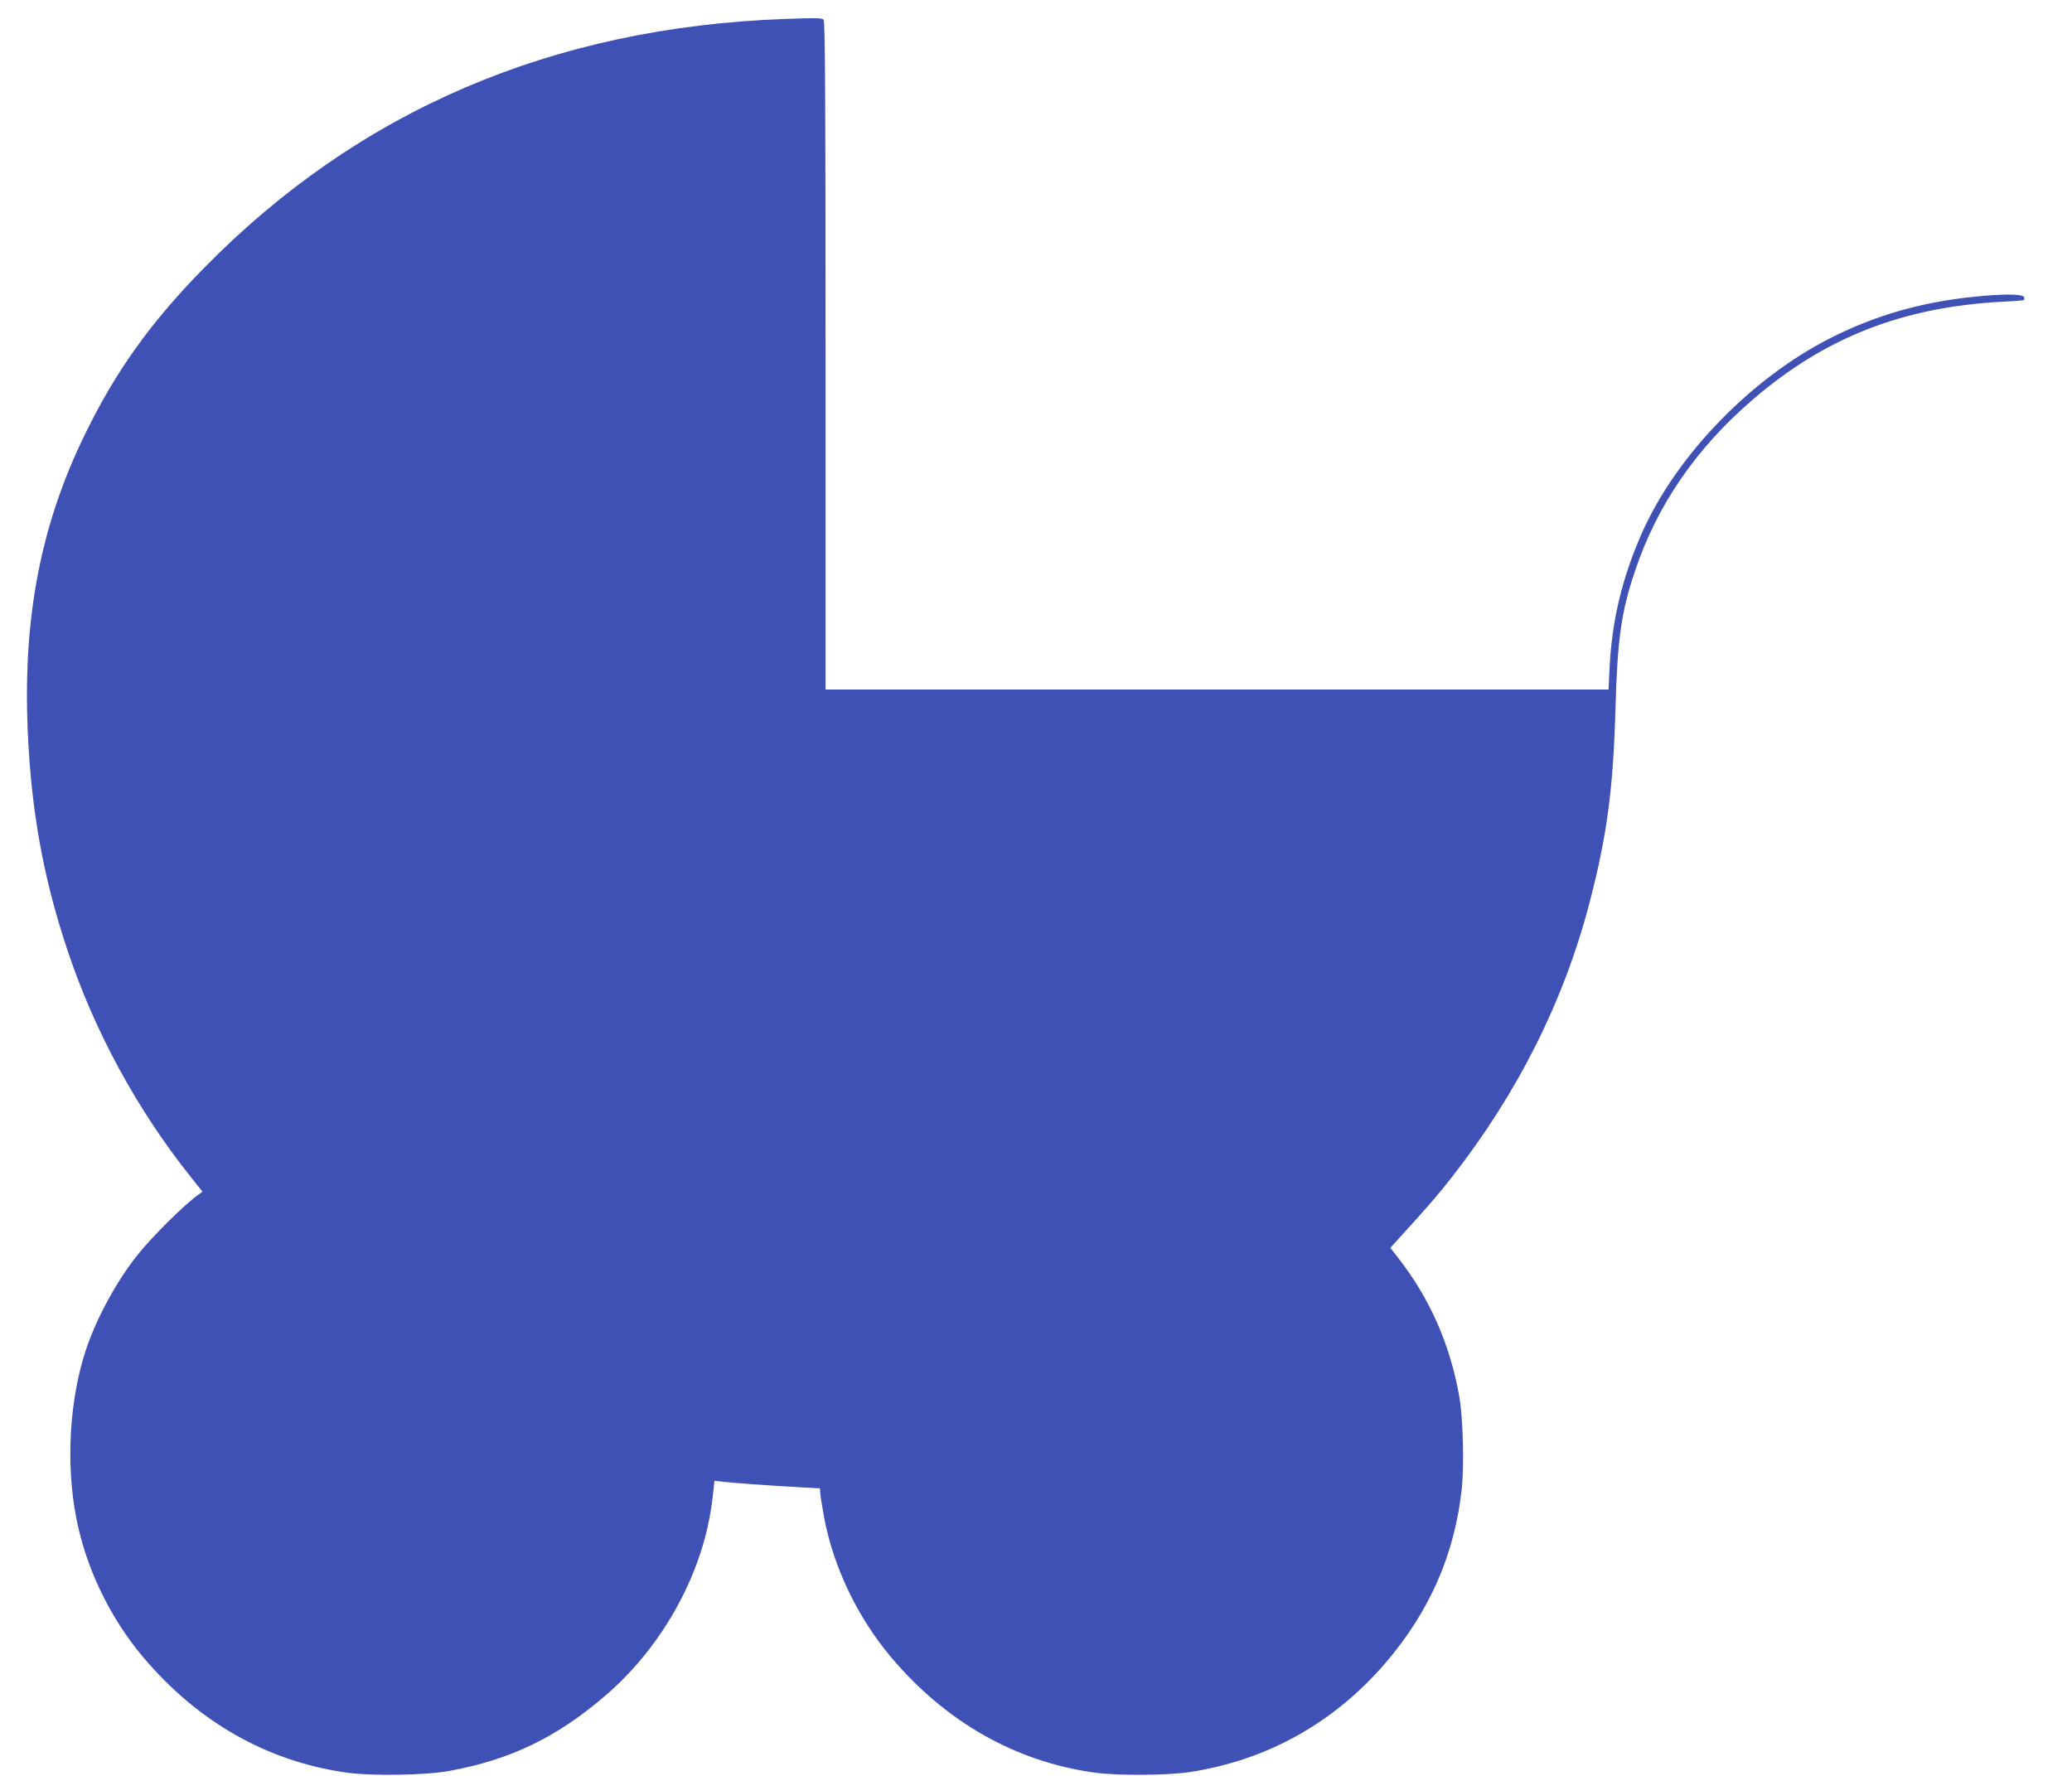
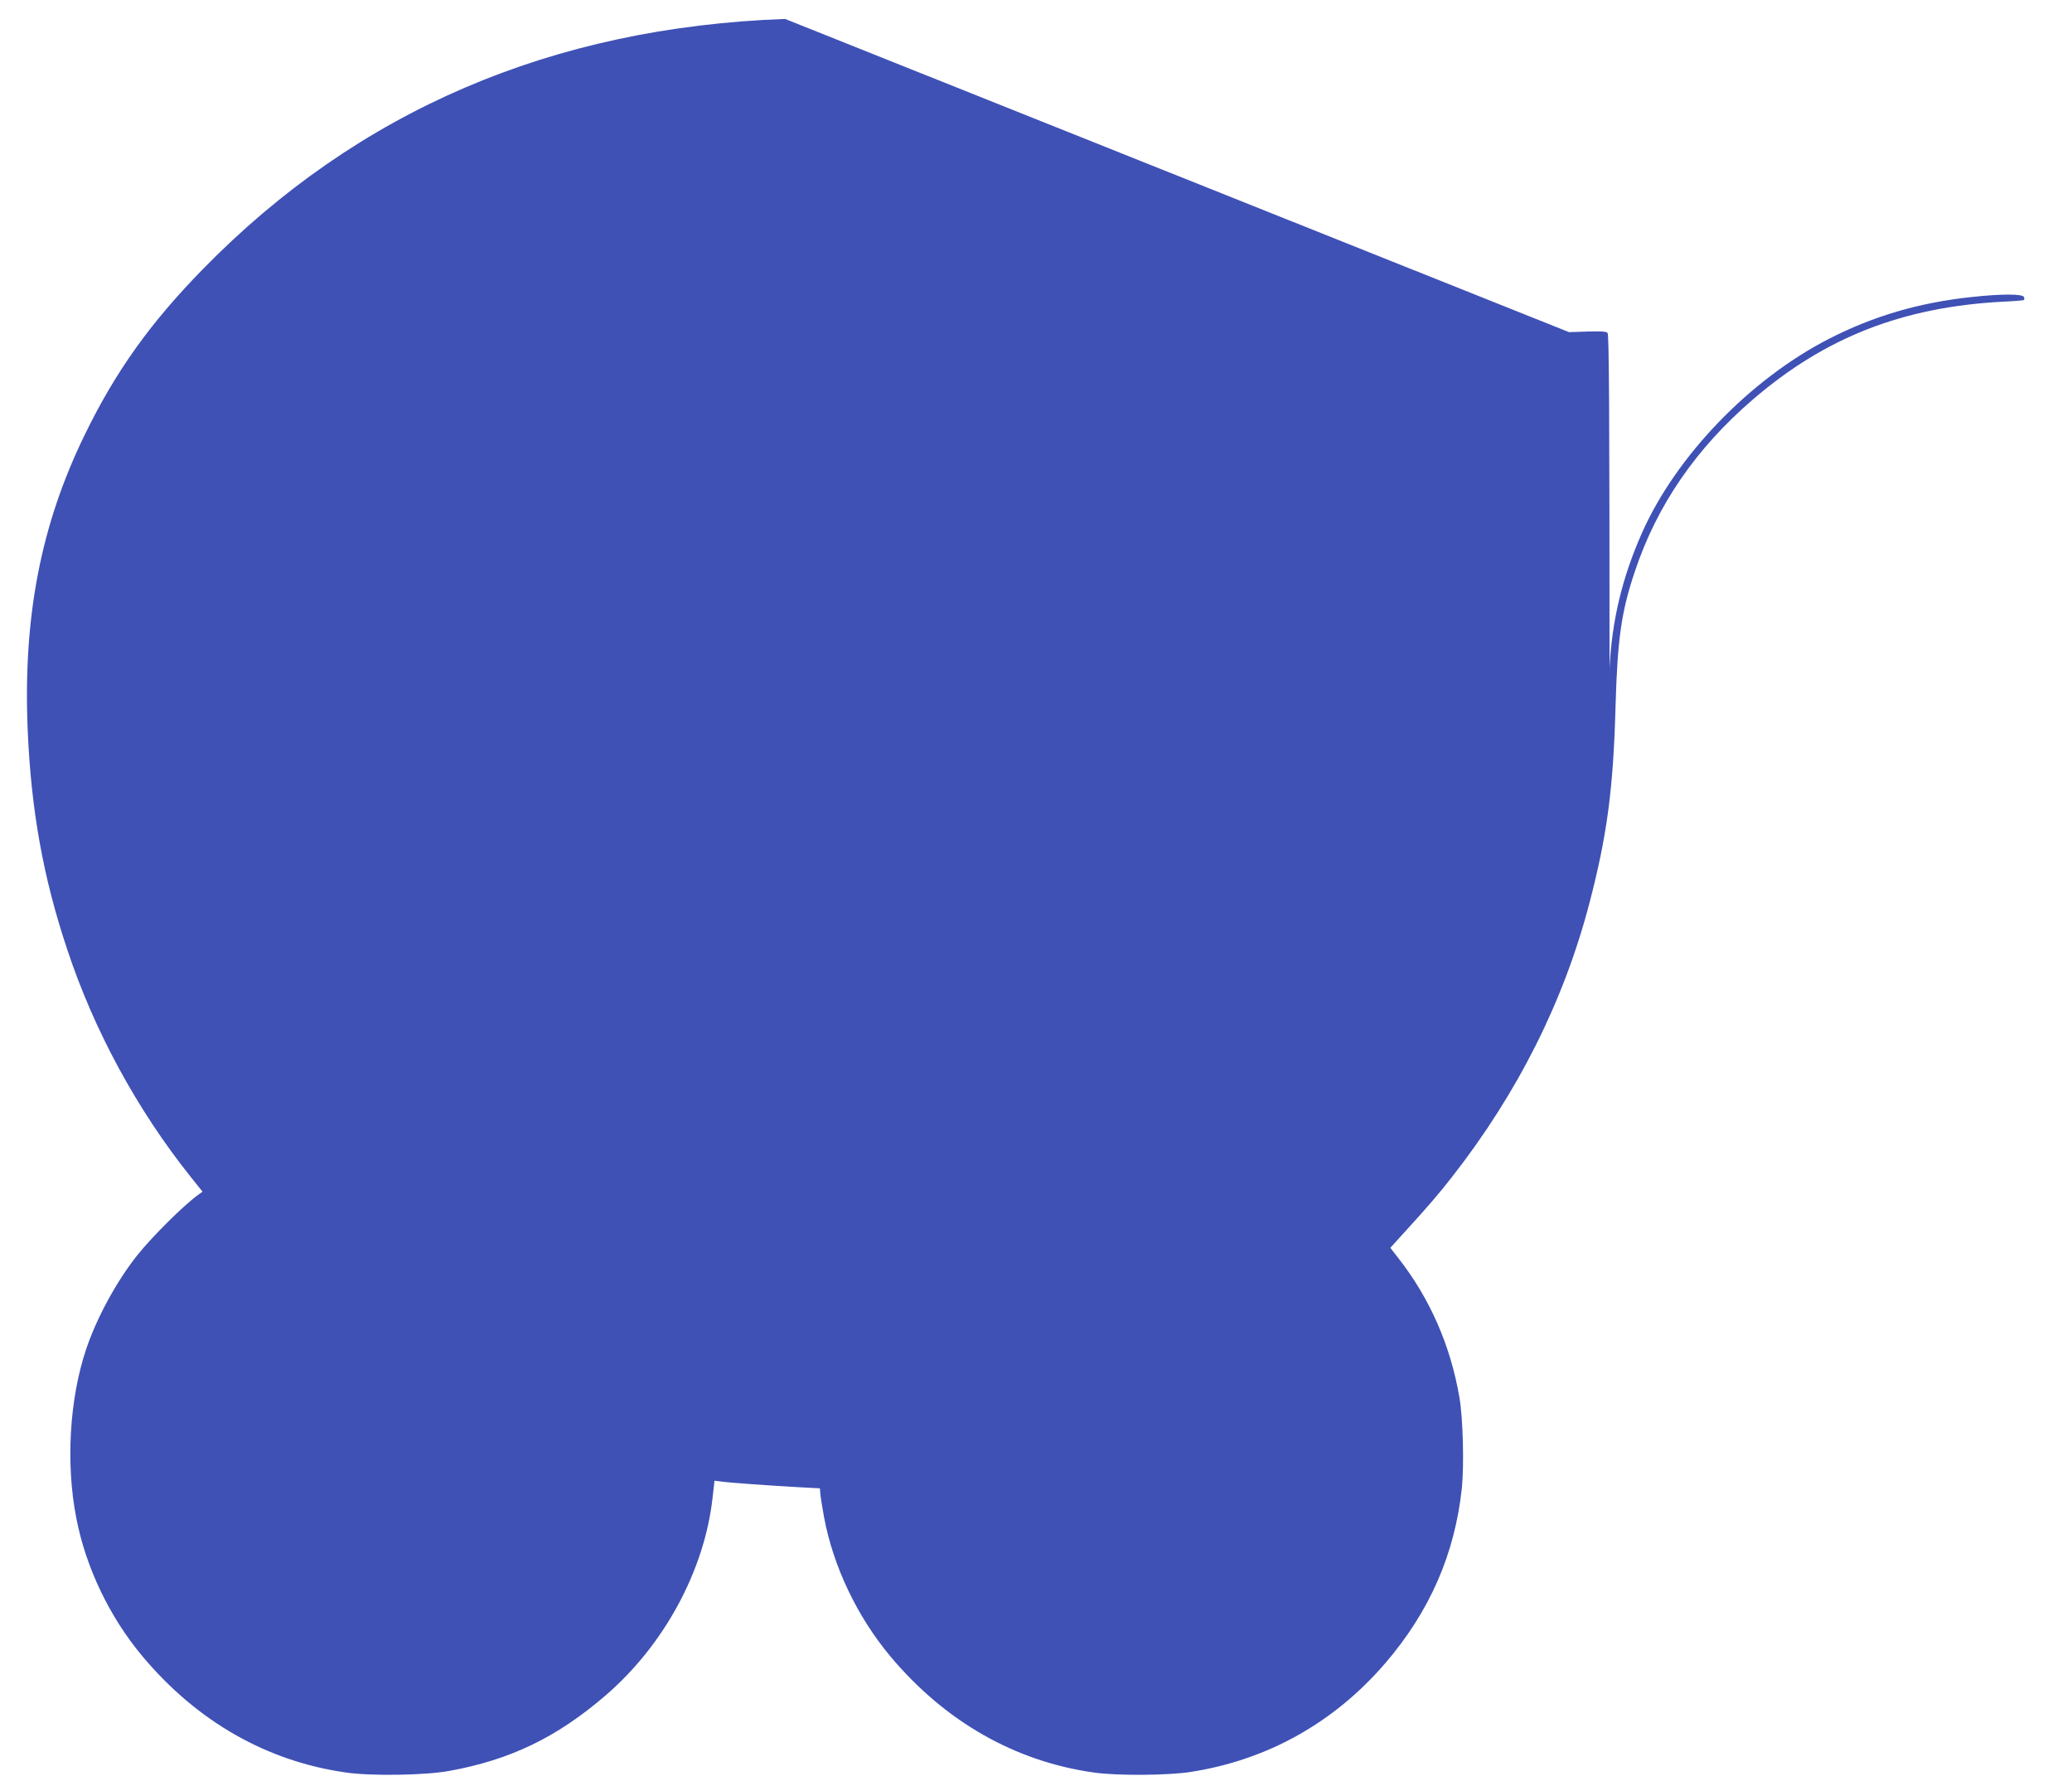
<svg xmlns="http://www.w3.org/2000/svg" version="1.0" width="1280pt" height="1097pt" viewBox="0 0 1280 1097" preserveAspectRatio="xMidYMid meet">
  <g transform="translate(0,1097) scale(0.1,-0.1)" fill="#3f51b5" stroke="none">
-     <path d="M4850 10853 c-1441 -52 -2639 -567 -3595 -1544 -328 -335 -541 -634 -731 -1024 -272 -557 -382 -1127 -353 -1823 21 -497 96 -914 244 -1357 167 -504 432 -991 764 -1407 l72 -90 -23 -17 c-86 -60 -285 -257 -380 -376 -129 -162 -253 -391 -317 -584 -102 -306 -125 -704 -60 -1038 59 -307 206 -614 411 -858 337 -401 767 -647 1258 -716 153 -22 488 -17 634 10 377 68 665 207 964 464 364 312 614 774 664 1224 l12 105 41 -5 c49 -7 299 -25 480 -35 l130 -7 3 -35 c1 -19 12 -84 23 -145 57 -304 205 -614 411 -860 337 -401 769 -648 1258 -716 139 -20 459 -18 596 4 474 74 885 304 1201 671 276 321 431 677 474 1085 14 140 7 429 -15 556 -55 323 -183 614 -378 863 l-49 63 88 97 c131 143 220 246 294 342 408 522 692 1091 849 1695 108 415 146 700 160 1205 12 423 36 591 119 838 137 411 378 762 732 1066 445 382 922 569 1539 602 69 3 128 8 132 10 4 3 5 11 1 19 -7 20 -141 20 -323 0 -322 -34 -605 -117 -879 -257 -489 -250 -946 -724 -1157 -1199 -123 -277 -187 -544 -201 -841 l-6 -128 -2419 0 -2418 0 0 2063 c0 1591 -3 2066 -12 2075 -12 12 -44 12 -238 5z" />
+     <path d="M4850 10853 c-1441 -52 -2639 -567 -3595 -1544 -328 -335 -541 -634 -731 -1024 -272 -557 -382 -1127 -353 -1823 21 -497 96 -914 244 -1357 167 -504 432 -991 764 -1407 l72 -90 -23 -17 c-86 -60 -285 -257 -380 -376 -129 -162 -253 -391 -317 -584 -102 -306 -125 -704 -60 -1038 59 -307 206 -614 411 -858 337 -401 767 -647 1258 -716 153 -22 488 -17 634 10 377 68 665 207 964 464 364 312 614 774 664 1224 l12 105 41 -5 c49 -7 299 -25 480 -35 l130 -7 3 -35 c1 -19 12 -84 23 -145 57 -304 205 -614 411 -860 337 -401 769 -648 1258 -716 139 -20 459 -18 596 4 474 74 885 304 1201 671 276 321 431 677 474 1085 14 140 7 429 -15 556 -55 323 -183 614 -378 863 l-49 63 88 97 c131 143 220 246 294 342 408 522 692 1091 849 1695 108 415 146 700 160 1205 12 423 36 591 119 838 137 411 378 762 732 1066 445 382 922 569 1539 602 69 3 128 8 132 10 4 3 5 11 1 19 -7 20 -141 20 -323 0 -322 -34 -605 -117 -879 -257 -489 -250 -946 -724 -1157 -1199 -123 -277 -187 -544 -201 -841 c0 1591 -3 2066 -12 2075 -12 12 -44 12 -238 5z" />
  </g>
</svg>